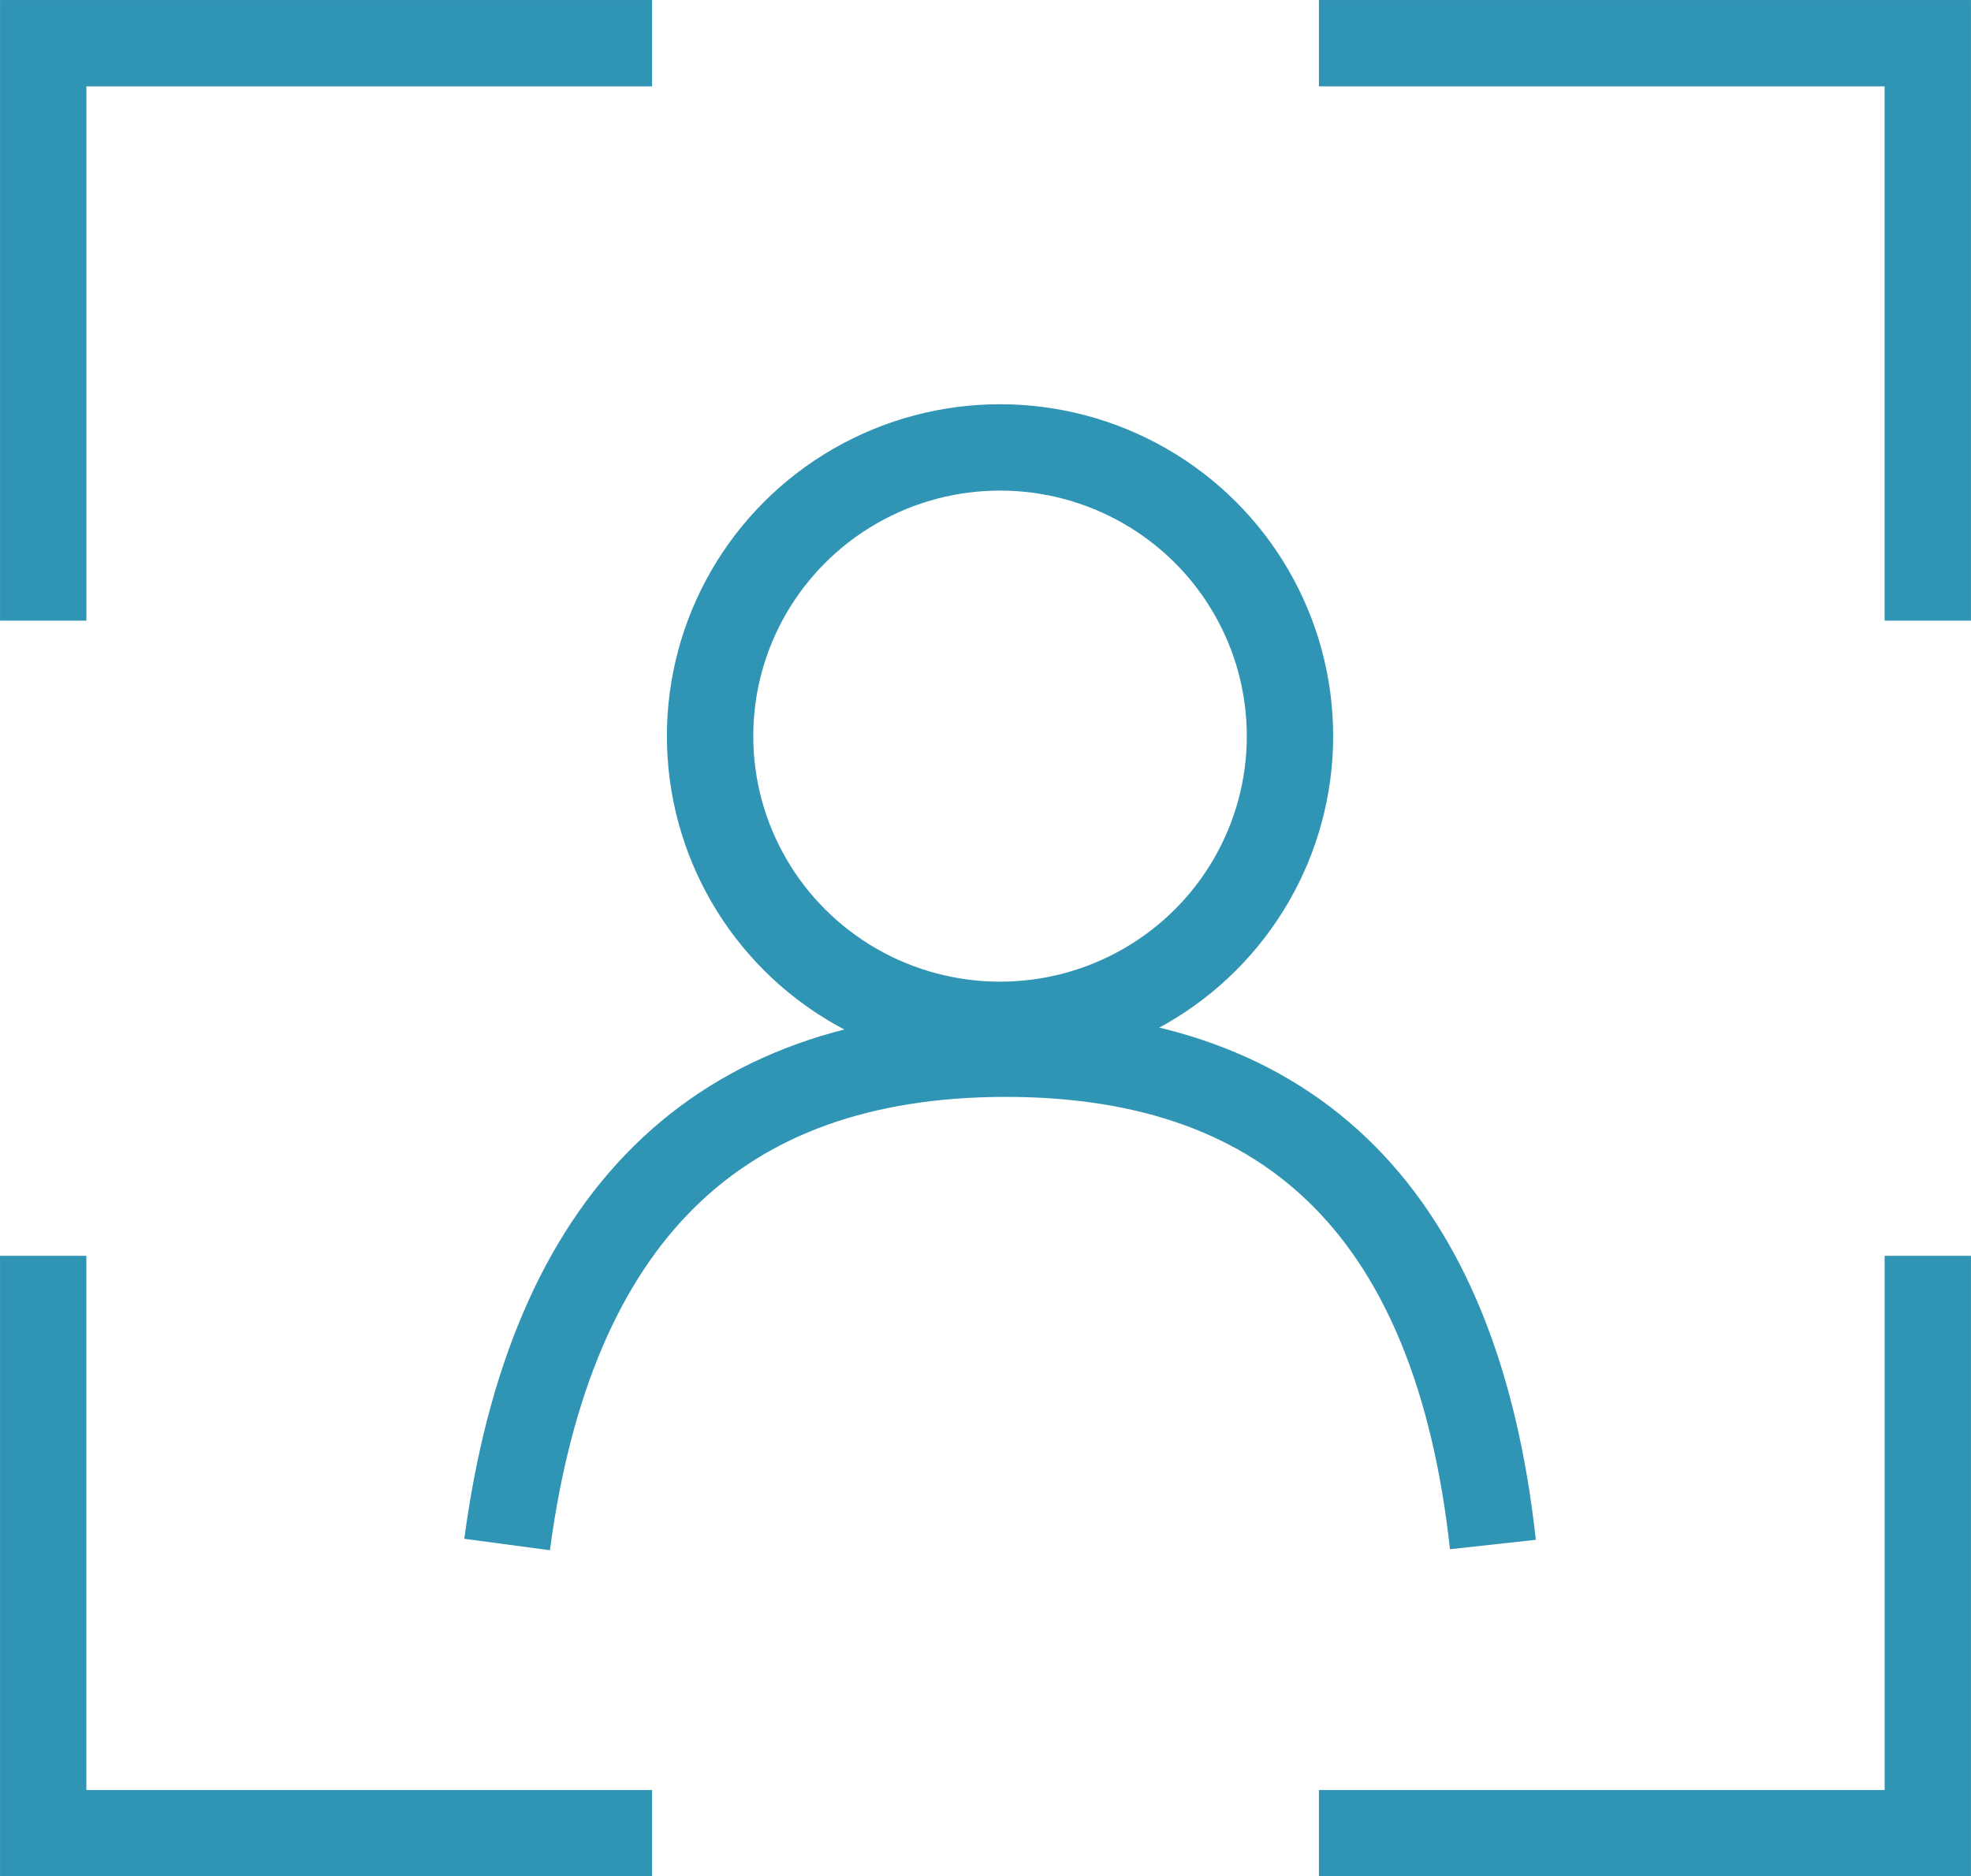
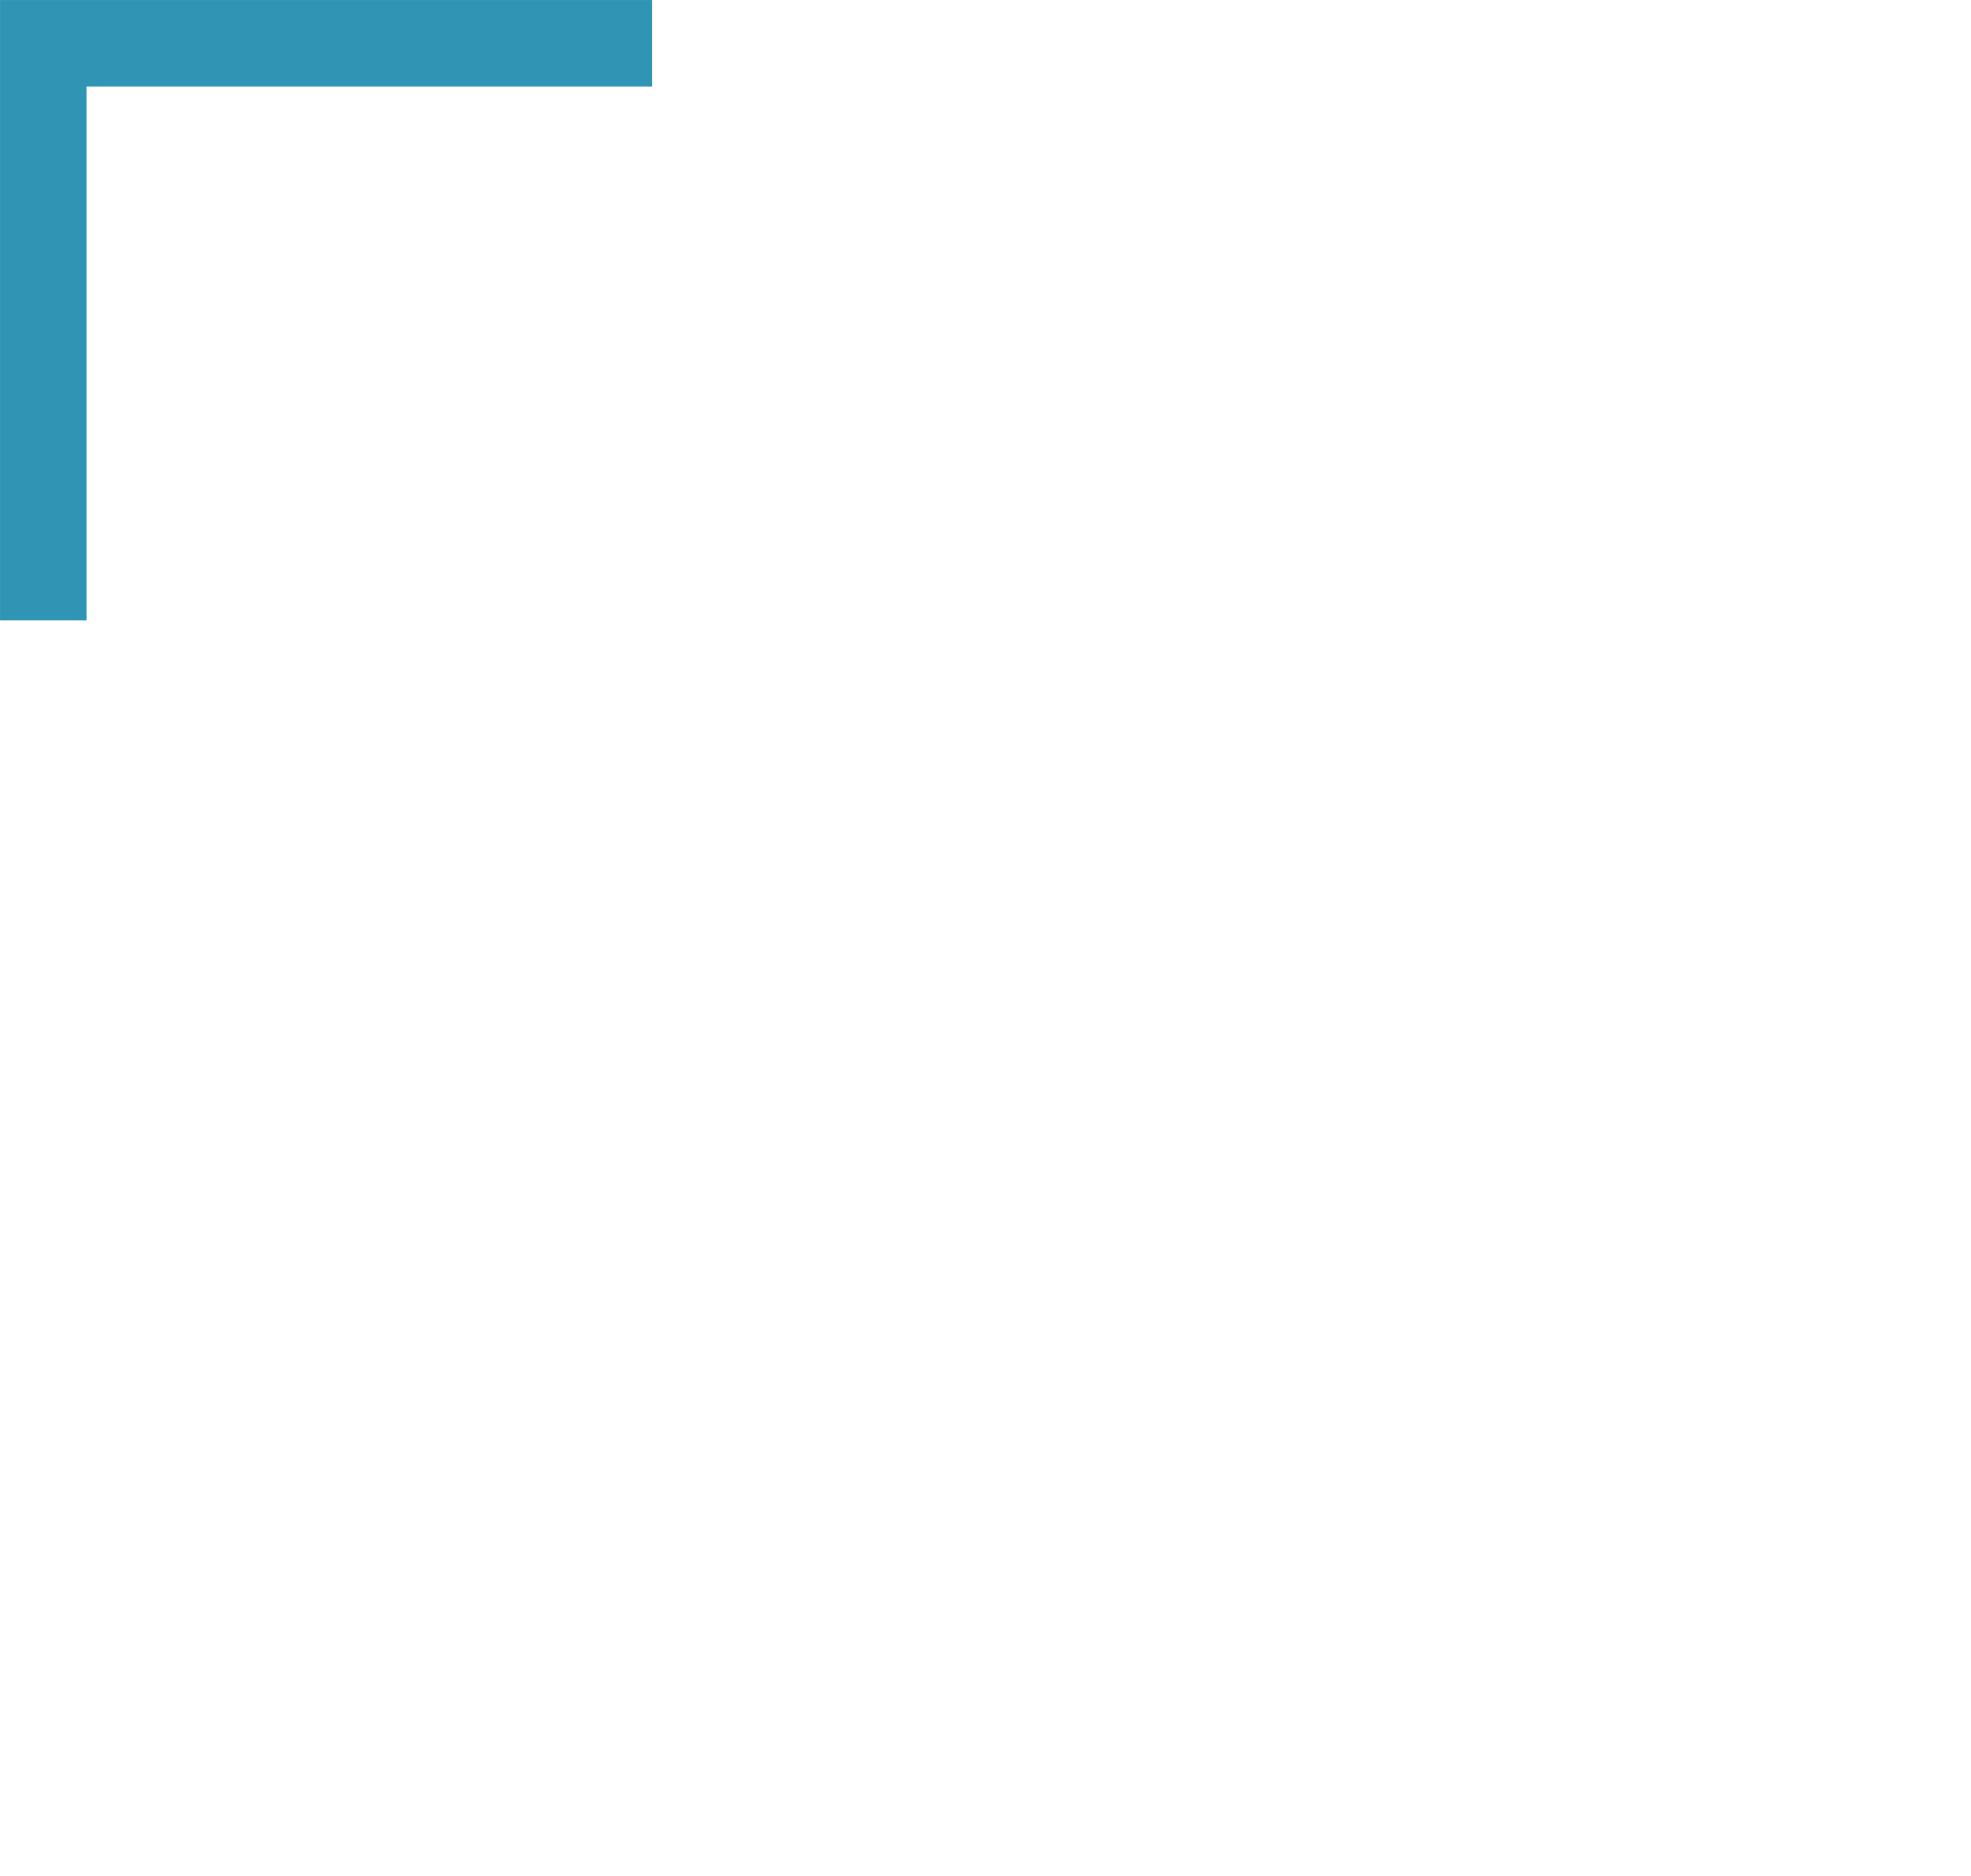
<svg xmlns="http://www.w3.org/2000/svg" width="41.833px" height="39.833px" viewBox="0 0 41.833 39.833" version="1.1">
  <title>dataBlockIcon2</title>
  <g id="页面-1" stroke="none" stroke-width="1" fill="none" fill-rule="evenodd">
    <g id="应用场景/生成式AI" transform="translate(-821.083, -6010.083)">
      <g id="dataBlockIcon2" transform="translate(818, 6006)">
        <rect id="定位容器" x="0" y="0" width="48" height="48" />
-         <ellipse id="椭圆形" stroke="#3095B4" stroke-width="1.833" cx="24.308" cy="19.71" rx="6.154" ry="6.129" />
-         <path d="M13.846,36.871 C14.773,29.925 18.301,26.452 24.431,26.452 C30.56,26.452 34.007,29.925 34.769,36.871" id="路径-16" stroke="#3095B4" stroke-width="1.833" />
        <polyline id="路径-15" stroke="#3095B4" stroke-width="1.833" points="16.923 5 4 5 4 17.258" />
-         <polyline id="路径-15备份-2" stroke="#3095B4" stroke-width="1.833" transform="translate(37.538, 11.129) scale(-1, 1) translate(-37.538, -11.129)" points="44 5 31.077 5 31.077 17.258" />
-         <polyline id="路径-15备份" stroke="#3095B4" stroke-width="1.833" transform="translate(10.461, 36.871) scale(-1, 1) rotate(-180) translate(-10.461, -36.871)" points="16.923 30.742 4 30.742 4 43" />
-         <polyline id="路径-15备份-3" stroke="#3095B4" stroke-width="1.833" transform="translate(37.538, 36.871) rotate(180) translate(-37.538, -36.871)" points="44 30.742 31.077 30.742 31.077 43" />
      </g>
    </g>
  </g>
</svg>